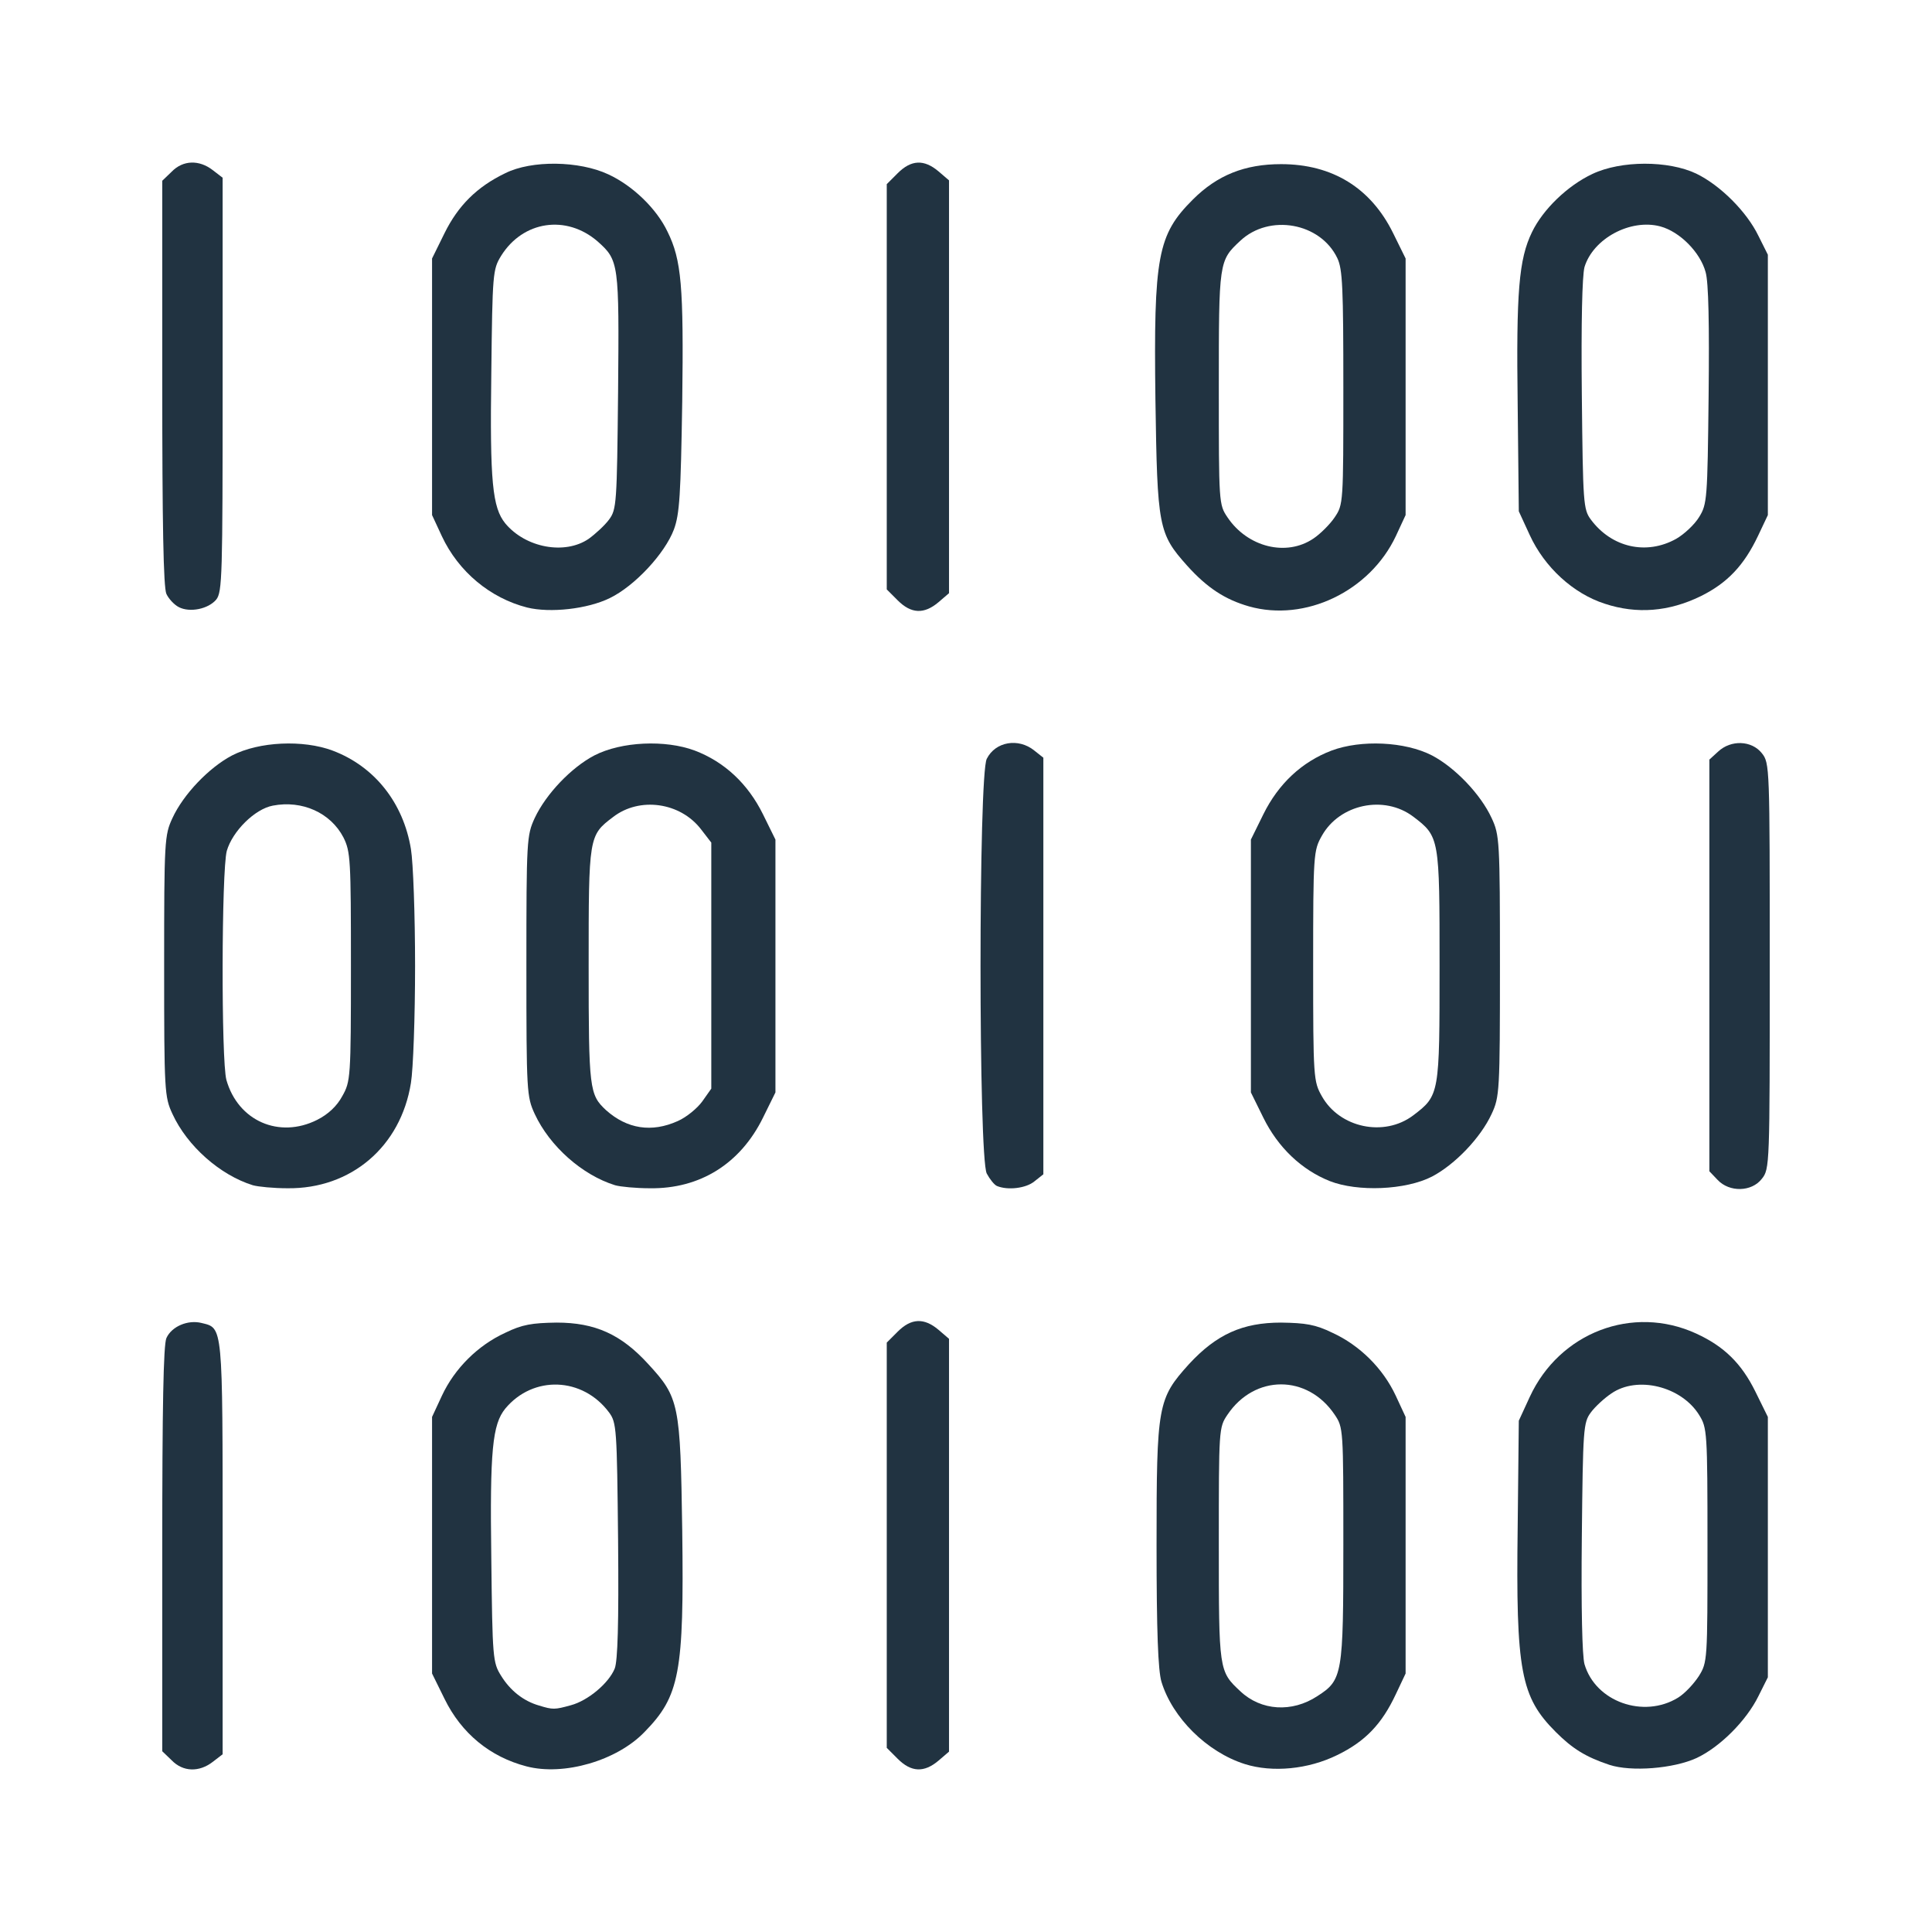
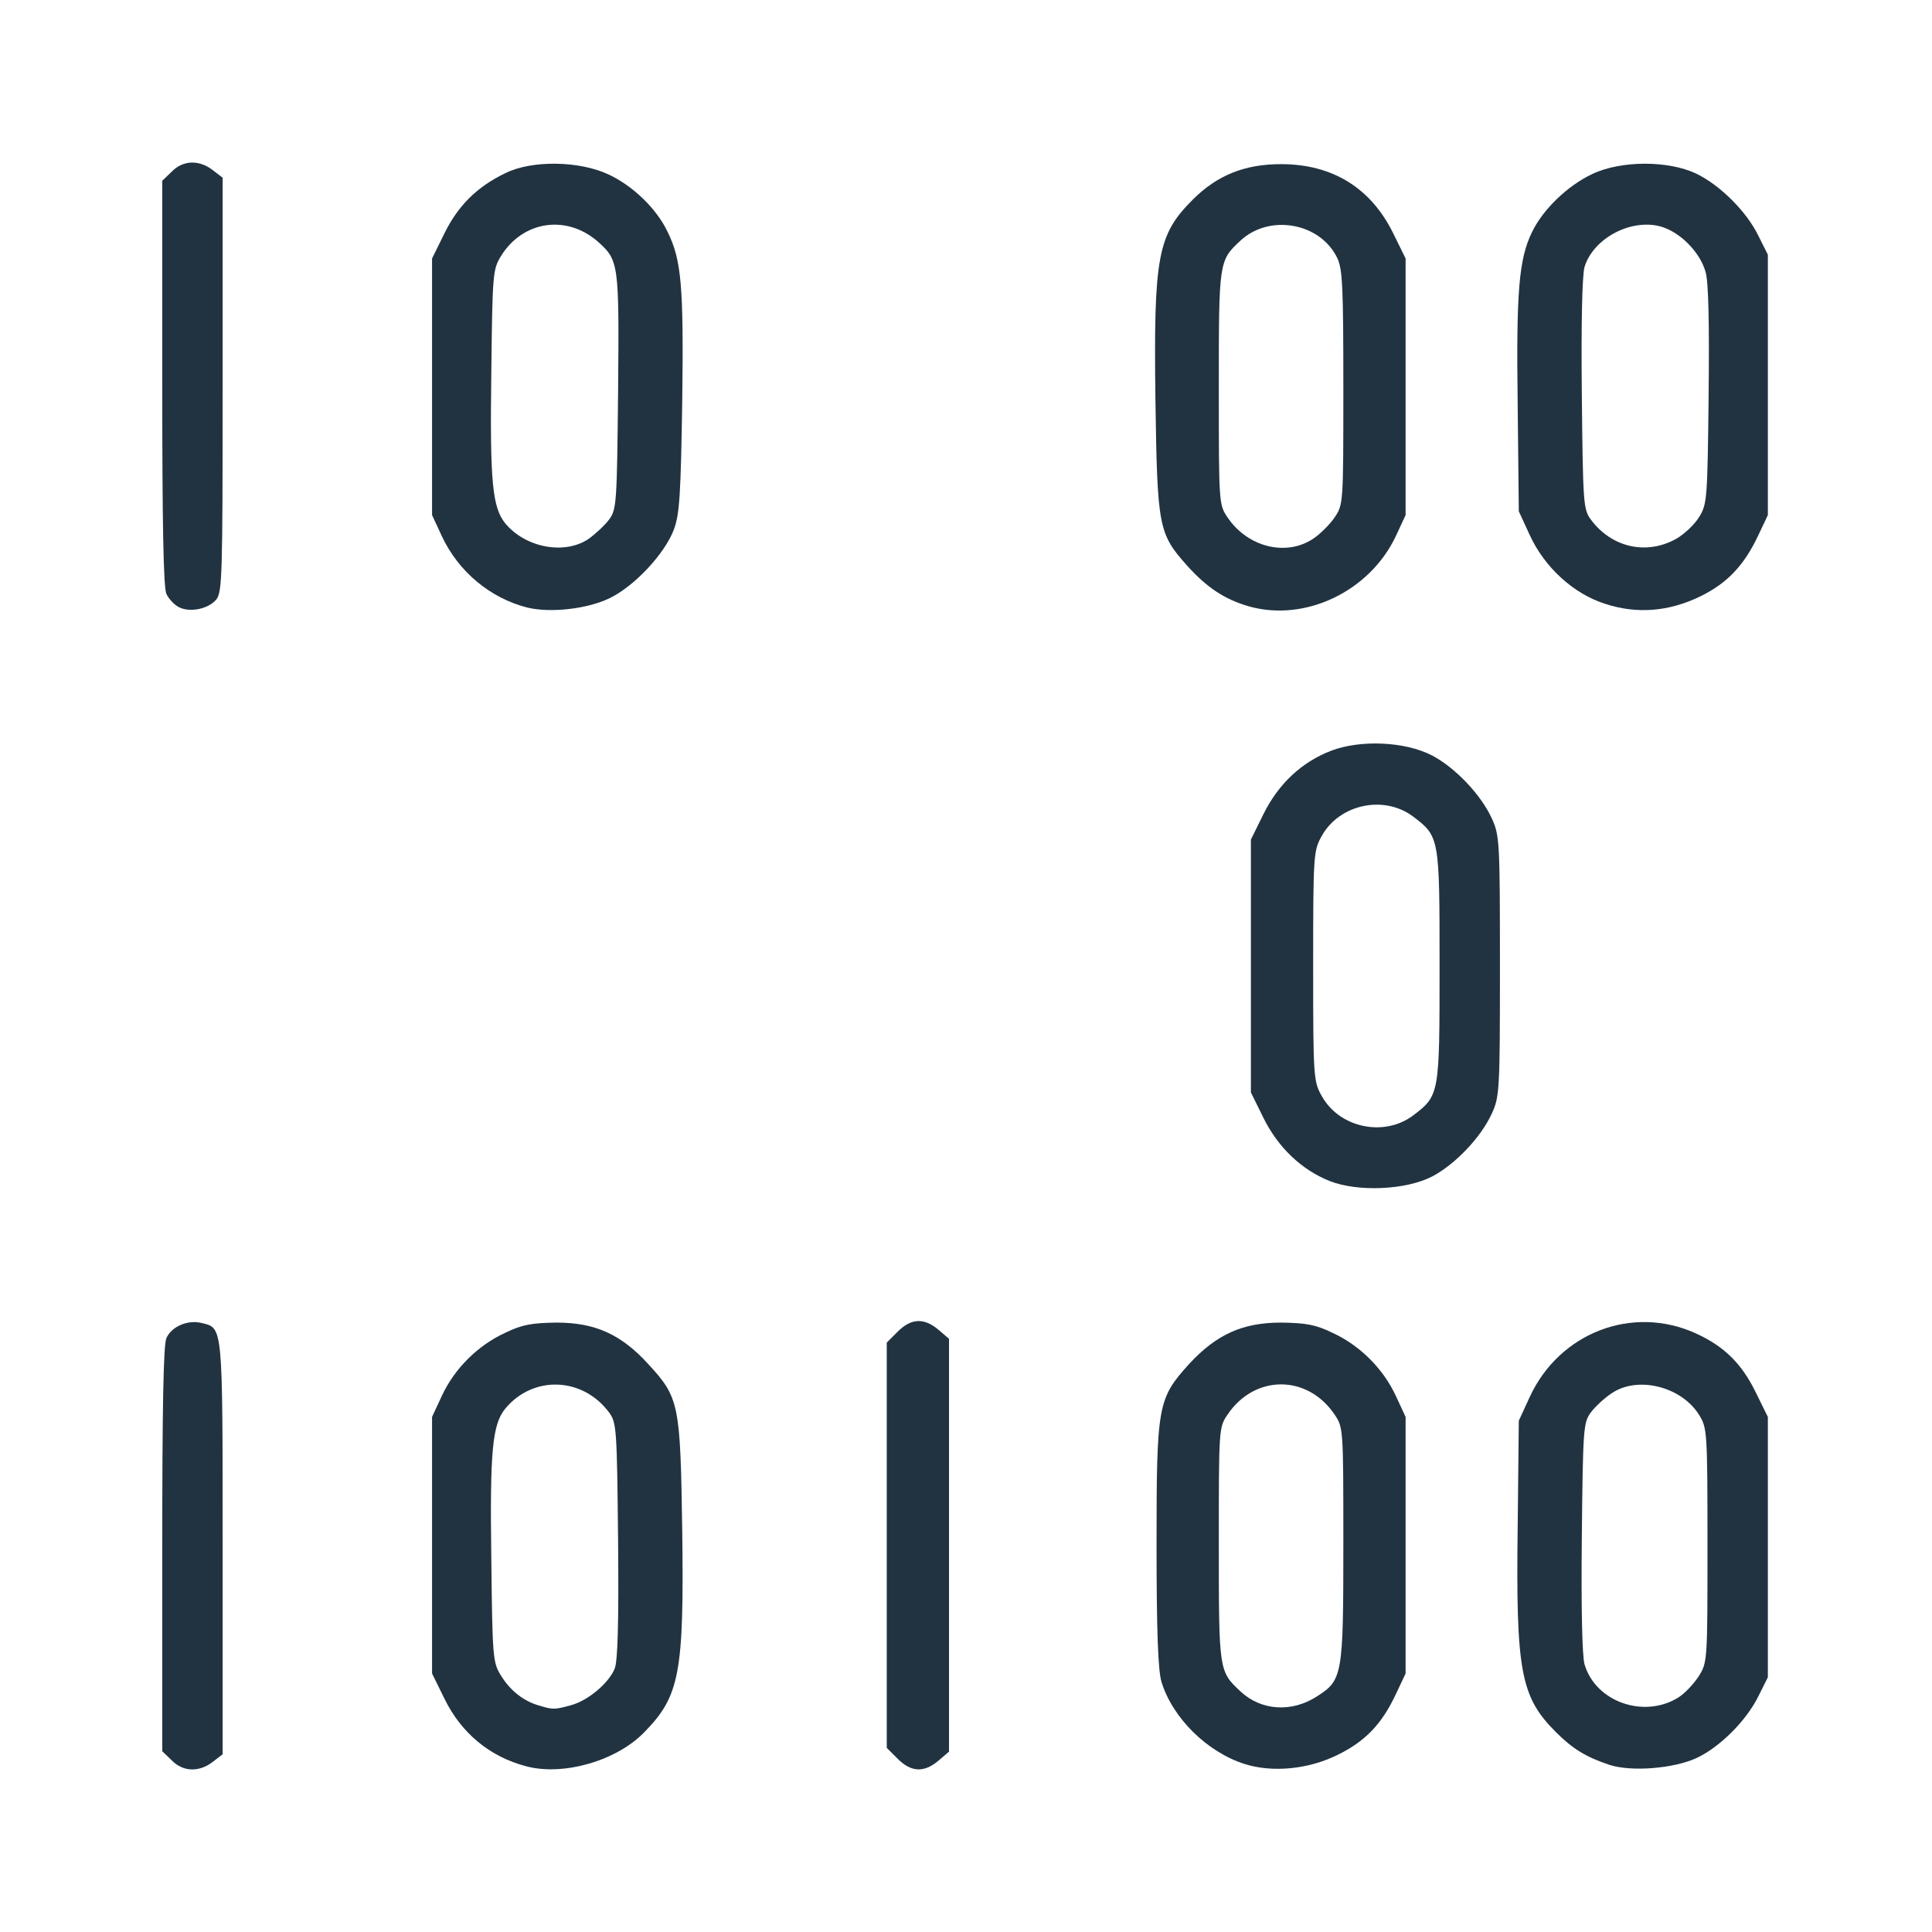
<svg xmlns="http://www.w3.org/2000/svg" version="1.0" width="512px" height="512px" viewBox="0 0 512 512" preserveAspectRatio="xMidYMid meet">
  <g fill="#213341">
    <path d="M45.5 466.5 l-2.5 -2.4 0 -53.5 c0 -37.6 0.3 -54.2 1.1 -56 1.4 -3.1 5.7 -4.9 9.3 -4 5.7 1.4 5.6 0 5.6 59.5 l0 54.8 -2.6 2 c-3.6 2.8 -7.9 2.7 -10.9 -0.4z" />
    <path d="M139.5 468.1 c-9.6 -2.5 -17.2 -8.7 -21.7 -17.9 l-3.3 -6.7 0 -34 0 -34 2.6 -5.6 c3.4 -7.3 9.6 -13.4 16.8 -16.7 4.5 -2.2 7.1 -2.6 13.6 -2.7 10.2 0 17.1 3.1 24.3 11 8.2 8.9 8.5 10.5 9 44.1 0.5 37.8 -0.7 43.9 -10 53.4 -7.3 7.6 -21.4 11.7 -31.3 9.1z m11.8 -16.2 c4.5 -1.2 10 -5.8 11.6 -9.7 0.8 -2 1.1 -11.9 0.9 -33.9 -0.3 -29.8 -0.4 -31.3 -2.4 -34 -7 -9.4 -20.1 -9.9 -27.5 -1 -3.4 4.2 -4.1 11 -3.7 39.7 0.3 26.5 0.4 27.6 2.6 31.1 2.4 3.9 5.9 6.7 10.1 7.9 3.6 1.1 4.1 1.1 8.4 -0.1z" />
    <path d="M237.9 466.1 l-2.9 -2.9 0 -53.7 0 -53.7 2.9 -2.9 c3.6 -3.6 7 -3.7 10.8 -0.5 l2.8 2.4 0 54.7 0 54.7 -2.8 2.4 c-3.8 3.2 -7.2 3.1 -10.8 -0.5z" />
    <path d="M329.9 467.5 c-10.1 -3.2 -19.2 -12.3 -22.1 -21.8 -0.9 -3 -1.3 -13.3 -1.3 -36.2 0 -37.2 0.3 -38.8 8.6 -48 7.3 -7.9 14.2 -11 24.4 -11 6.5 0.1 9.1 0.5 13.6 2.7 7.2 3.3 13.4 9.4 16.8 16.7 l2.6 5.6 0 34 0 34 -2.6 5.5 c-3.7 7.9 -8.1 12.5 -15.5 16.1 -7.7 3.8 -17.2 4.7 -24.5 2.4z m19.2 -18 c6.7 -4.3 6.9 -5.6 6.9 -40.3 0 -30.5 0 -30.9 -2.3 -34.3 -7.2 -10.7 -21.2 -10.7 -28.4 0 -2.3 3.4 -2.3 3.8 -2.3 34.3 0 33.5 0 33.7 5.7 39 5.5 5.2 13.7 5.7 20.4 1.3z" />
    <path d="M426.5 467.7 c-6.3 -2.1 -9.8 -4.3 -14.2 -8.7 -9.3 -9.3 -10.6 -16.1 -10.1 -54.3 l0.3 -28.2 2.9 -6.3 c7.9 -17.1 27.3 -24.5 44.1 -16.8 7.4 3.4 12 7.9 15.7 15.4 l3.3 6.7 0 34.5 0 34.5 -2.5 5 c-3.2 6.5 -10.2 13.5 -16.4 16.4 -6.1 2.8 -17.3 3.7 -23.1 1.8z m18.2 -17.8 c1.8 -1.1 4.2 -3.7 5.5 -5.7 2.3 -3.7 2.3 -4.1 2.3 -34.7 0 -30.2 -0.1 -31.1 -2.2 -34.5 -4.7 -7.6 -16.4 -10.5 -23.3 -5.7 -1.8 1.2 -4.3 3.5 -5.4 5 -2 2.7 -2.1 4.2 -2.4 33 -0.2 18.9 0.1 31.5 0.7 33.7 2.9 10 15.7 14.5 24.8 8.9z" />
-     <path d="M67 314.1 c-8.7 -2.7 -17.4 -10.4 -21.3 -18.9 -2.1 -4.5 -2.2 -6 -2.2 -39.2 0 -33.2 0.1 -34.7 2.2 -39.2 2.9 -6.3 9.7 -13.4 15.8 -16.6 7.2 -3.7 18.8 -4.2 26.6 -1.3 11.2 4.2 18.8 13.9 20.8 26.1 0.6 3.6 1.1 17.5 1.1 31 0 13.5 -0.5 27.4 -1.1 31 -2.7 16.9 -15.9 28.1 -32.7 27.9 -3.7 0 -7.8 -0.4 -9.2 -0.8z m17 -17.3 c3 -1.5 5.3 -3.7 6.7 -6.3 2.2 -3.9 2.3 -4.8 2.3 -34.3 0 -28.5 -0.1 -30.5 -2 -34.3 -3.4 -6.5 -10.9 -9.9 -18.7 -8.4 -4.8 0.9 -10.7 6.8 -12.2 12 -1.4 5.2 -1.5 55.6 -0.1 60.7 3.1 10.9 14 15.6 24 10.6z" />
-     <path d="M163 314.1 c-8.7 -2.7 -17.3 -10.3 -21.3 -18.9 -2.1 -4.6 -2.2 -5.7 -2.2 -39.2 0 -33.5 0.1 -34.6 2.2 -39.2 3 -6.4 9.7 -13.4 15.8 -16.6 7.2 -3.7 18.8 -4.2 26.6 -1.3 7.9 3 14.1 8.8 18.1 16.9 l3.3 6.7 0 33.5 0 33.5 -3.3 6.7 c-6 12.2 -16.7 18.9 -30 18.7 -3.7 0 -7.8 -0.4 -9.2 -0.8z m16.6 -17 c2.3 -1 5.2 -3.4 6.5 -5.2 l2.4 -3.4 0 -32.6 0 -32.6 -2.7 -3.5 c-5.5 -7.2 -16.3 -8.7 -23.3 -3.3 -6.5 4.9 -6.5 5.1 -6.5 39.5 0 32.7 0.2 34.1 4.6 38.2 5.6 5 12.1 6 19 2.9z" />
-     <path d="M264.2 314.3 c-0.7 -0.3 -1.9 -1.8 -2.7 -3.3 -2.2 -4.3 -2.2 -105.7 0 -109.9 2.3 -4.6 8.4 -5.6 12.6 -2.2 l2.4 1.9 0 55.2 0 55.2 -2.4 1.9 c-2.2 1.8 -7 2.4 -9.9 1.2z" />
    <path d="M352.4 313 c-7.5 -3 -13.7 -8.9 -17.6 -16.8 l-3.3 -6.7 0 -33.5 0 -33.5 3.3 -6.7 c4 -8.1 10.2 -13.9 18.1 -16.9 7.8 -2.9 19.4 -2.4 26.6 1.3 6.1 3.2 12.9 10.3 15.8 16.6 2.1 4.5 2.2 6 2.2 39.2 0 33.2 -0.1 34.7 -2.2 39.2 -2.9 6.3 -9.7 13.4 -15.8 16.6 -7 3.6 -19.7 4.1 -27.1 1.2z m22.1 -17.4 c7 -5.3 7 -5.6 7 -39.6 0 -34 0 -34.3 -7 -39.6 -7.7 -5.8 -19.5 -3.3 -24.2 5.1 -2.2 3.9 -2.3 4.8 -2.3 34.5 0 29.7 0.1 30.6 2.3 34.5 4.7 8.4 16.5 10.9 24.2 5.1z" />
-     <path d="M455.2 312.7 l-2.2 -2.3 0 -54.5 0 -54.6 2.3 -2.1 c3.4 -3.2 8.9 -3 11.6 0.4 2.1 2.6 2.1 3.6 2.1 56.4 0 52.8 0 53.8 -2.1 56.4 -2.7 3.5 -8.6 3.6 -11.7 0.3z" />
    <path d="M47.4 160.9 c-1.2 -0.6 -2.7 -2.2 -3.3 -3.5 -0.8 -1.7 -1.1 -18.8 -1.1 -56 l0 -53.5 2.5 -2.4 c3 -3.1 7.3 -3.2 10.9 -0.4 l2.6 2 0 54.9 c0 50.7 -0.1 54.9 -1.7 56.9 -2.1 2.5 -7 3.5 -9.9 2z" />
    <path d="M139.7 161 c-9.8 -2.5 -18.2 -9.5 -22.6 -18.9 l-2.6 -5.6 0 -34 0 -34 3.3 -6.7 c3.6 -7.3 8.6 -12.3 16.1 -15.9 7 -3.5 19.6 -3.3 27.3 0.3 6.5 3 12.8 9.1 15.7 15.2 3.7 7.5 4.3 14.4 3.9 45 -0.4 24.9 -0.7 29.8 -2.2 33.9 -2.4 6.4 -10.4 15 -17 18.2 -5.9 2.9 -15.8 4 -21.9 2.5z m16.3 -18.2 c1.8 -1.3 4.3 -3.6 5.4 -5.1 2 -2.7 2.1 -4.2 2.4 -34 0.3 -34 0.2 -34.7 -5.4 -39.7 -8.3 -7.2 -19.8 -5.5 -25.6 3.8 -2.2 3.6 -2.3 4.5 -2.6 31.2 -0.4 28.7 0.3 35.5 3.7 39.7 5.4 6.5 15.8 8.4 22.1 4.1z" />
-     <path d="M237.9 159.1 l-2.9 -2.9 0 -53.7 0 -53.7 2.9 -2.9 c3.6 -3.6 7 -3.7 10.8 -0.5 l2.8 2.4 0 54.7 0 54.7 -2.8 2.4 c-3.8 3.2 -7.2 3.1 -10.8 -0.5z" />
    <path d="M331 160.7 c-6.3 -1.8 -11.1 -4.9 -16.4 -10.8 -7.6 -8.5 -7.9 -10.2 -8.4 -43.9 -0.5 -38.2 0.6 -43.8 9.9 -53.1 6.5 -6.5 13.8 -9.4 23.4 -9.4 13.6 0 23.8 6.3 29.7 18.3 l3.3 6.7 0 34 0 34 -2.6 5.6 c-6.9 14.6 -24 22.8 -38.9 18.6z m17.1 -18 c1.8 -1.2 4.4 -3.8 5.6 -5.6 2.3 -3.4 2.3 -3.8 2.3 -34.3 0 -26.5 -0.2 -31.5 -1.6 -34.4 -4.5 -9.4 -18 -11.8 -25.7 -4.6 -5.7 5.3 -5.7 5.5 -5.7 39 0 30.5 0 30.9 2.3 34.3 5.3 7.9 15.6 10.5 22.8 5.6z" />
    <path d="M425.3 160 c-8.4 -2.7 -16 -9.7 -19.9 -18.2 l-2.9 -6.3 -0.3 -28.2 c-0.4 -30 0.3 -38.6 3.8 -45.8 2.9 -6 9.4 -12.3 16 -15.4 7.6 -3.6 20.1 -3.6 27.5 -0.1 6.4 3.1 13.4 10.1 16.5 16.5 l2.5 5 0 34.5 0 34.5 -2.6 5.5 c-3.7 7.8 -8.1 12.5 -15.2 16 -8.4 4.1 -16.9 4.8 -25.4 2z m18.9 -17.2 c2.1 -1.2 4.9 -3.8 6.1 -5.8 2.1 -3.4 2.2 -4.7 2.5 -32.1 0.2 -18.8 0 -30.1 -0.8 -32.8 -1.4 -5.2 -6.8 -10.7 -12 -12.1 -7.9 -2.1 -17.8 3.2 -20.1 10.8 -0.6 2.4 -0.9 14.4 -0.7 33.9 0.3 28.8 0.4 30.3 2.4 33 5.5 7.4 14.7 9.5 22.6 5.1z" />
  </g>
</svg>